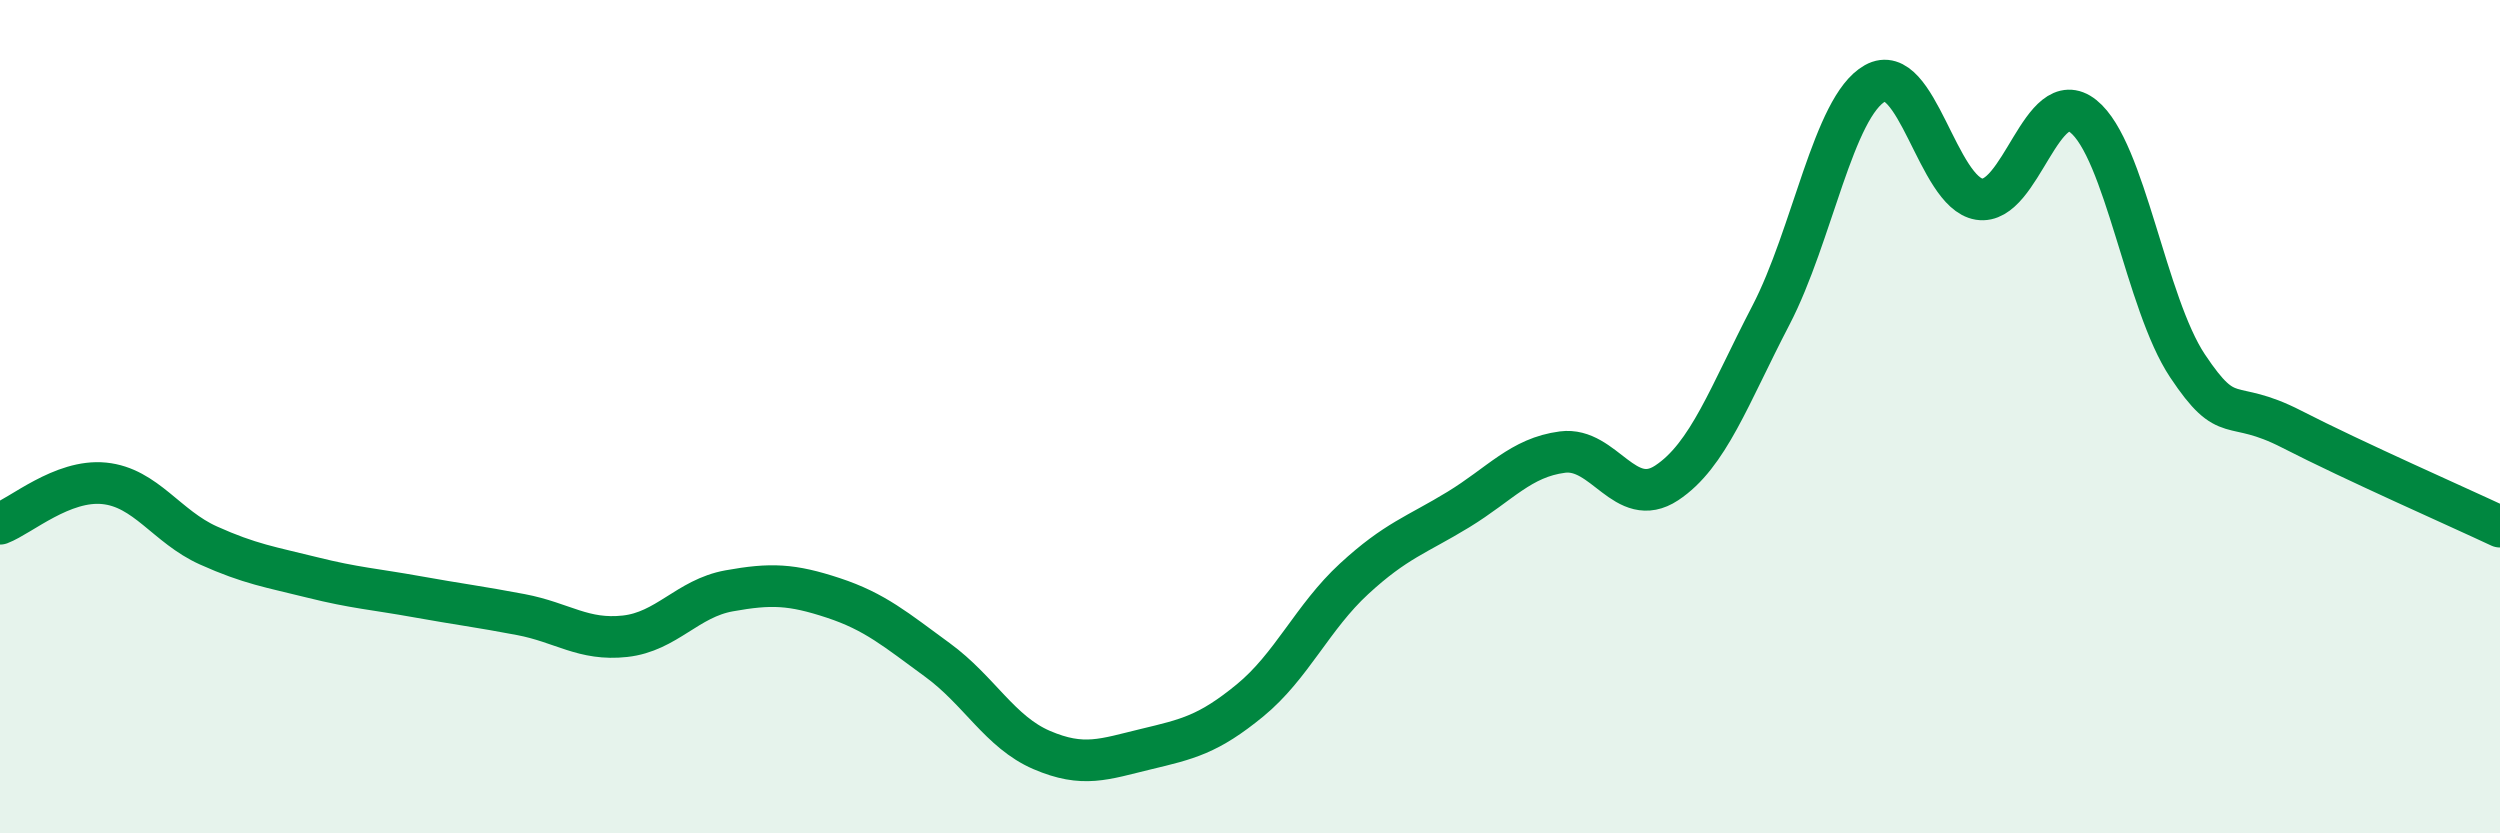
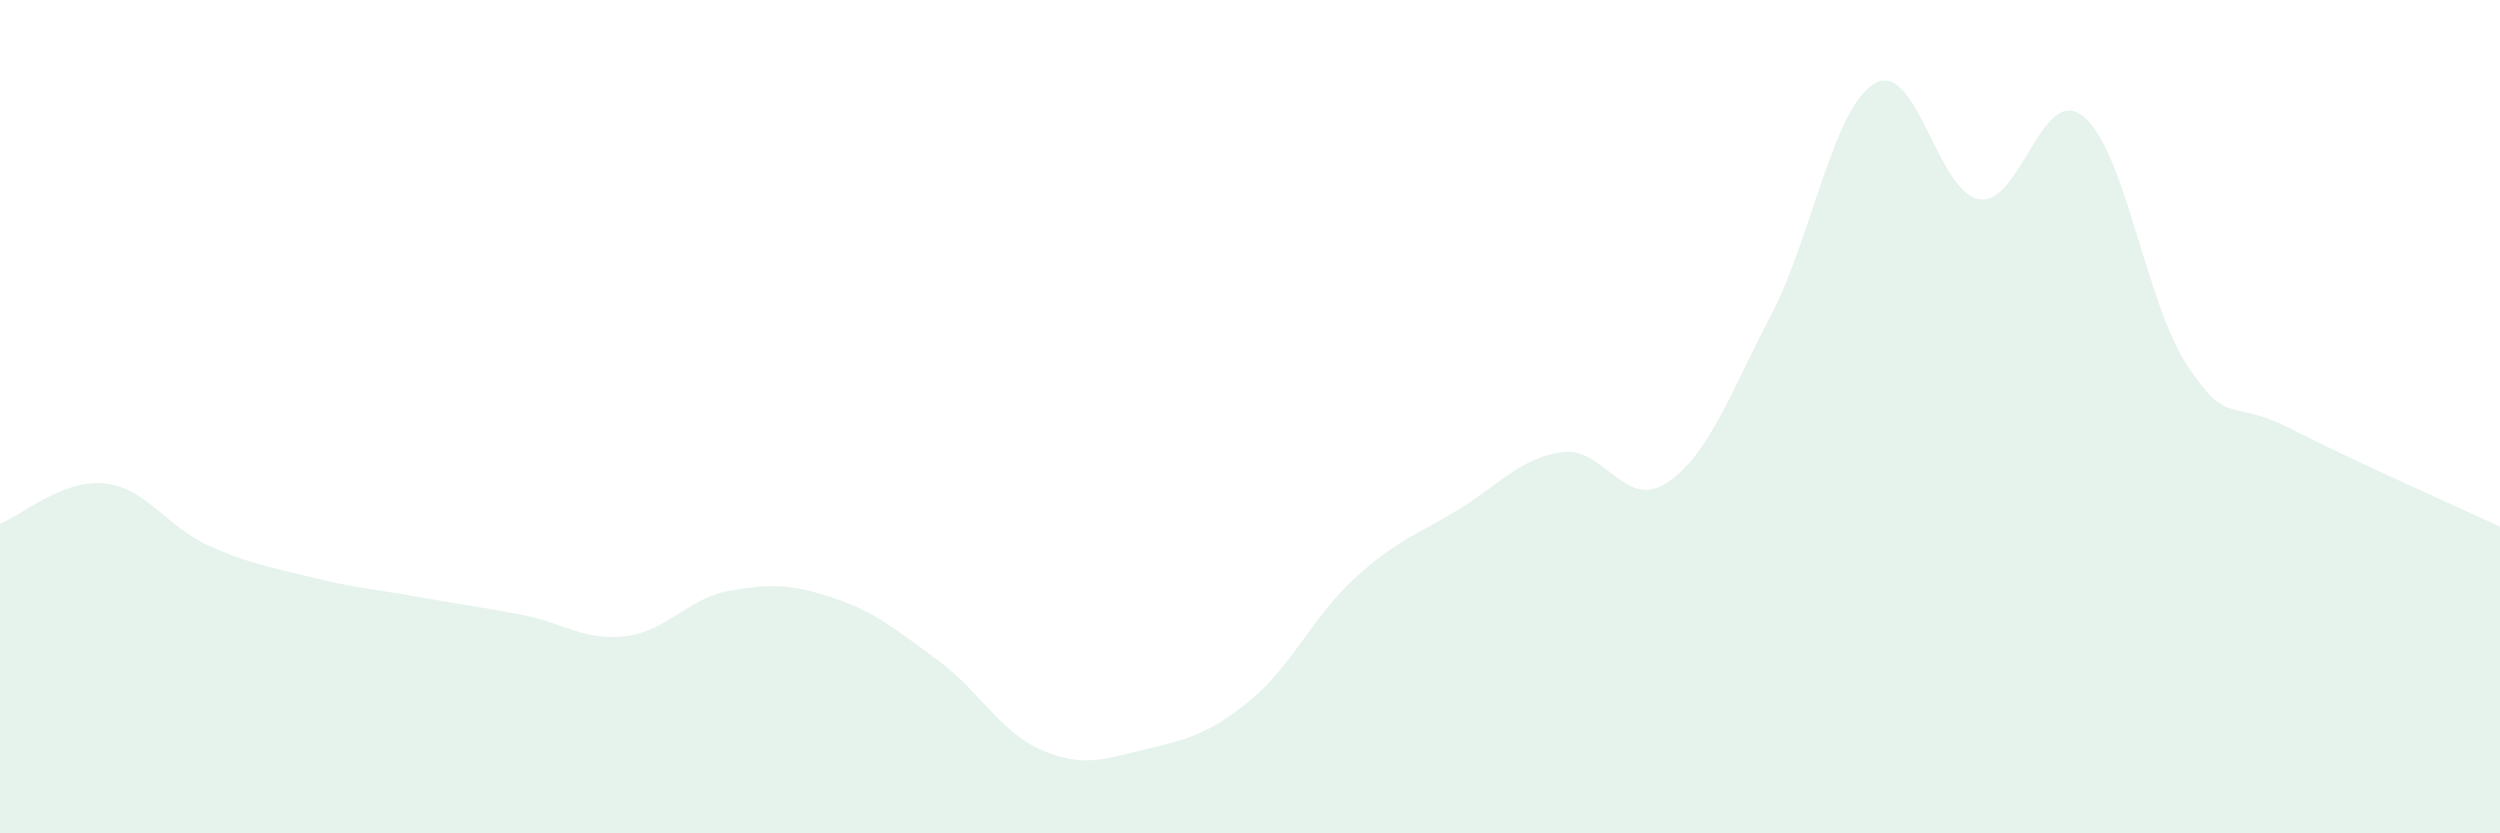
<svg xmlns="http://www.w3.org/2000/svg" width="60" height="20" viewBox="0 0 60 20">
  <path d="M 0,12.57 C 0.5,12.38 1.5,11.5 2.5,11.6 C 3.5,11.7 4,12.64 5,13.09 C 6,13.54 6.5,13.61 7.5,13.86 C 8.5,14.11 9,14.14 10,14.32 C 11,14.5 11.5,14.56 12.5,14.75 C 13.5,14.94 14,15.38 15,15.27 C 16,15.16 16.5,14.36 17.5,14.18 C 18.5,14 19,14.02 20,14.35 C 21,14.68 21.5,15.11 22.5,15.84 C 23.5,16.57 24,17.57 25,18 C 26,18.43 26.5,18.22 27.5,17.98 C 28.5,17.74 29,17.63 30,16.81 C 31,15.99 31.5,14.81 32.5,13.89 C 33.5,12.97 34,12.84 35,12.23 C 36,11.62 36.5,10.98 37.5,10.85 C 38.5,10.72 39,12.25 40,11.59 C 41,10.93 41.5,9.49 42.5,7.57 C 43.5,5.65 44,2.56 45,2 C 46,1.44 46.5,4.62 47.5,4.78 C 48.5,4.94 49,1.99 50,2.79 C 51,3.59 51.5,7.28 52.5,8.78 C 53.5,10.28 53.5,9.53 55,10.3 C 56.5,11.07 59,12.17 60,12.64L60 20L0 20Z" fill="#008740" opacity="0.1" stroke-linecap="round" stroke-linejoin="round" />
-   <path d="M 0,12.57 C 0.5,12.38 1.5,11.5 2.5,11.6 C 3.5,11.7 4,12.64 5,13.09 C 6,13.54 6.5,13.61 7.5,13.86 C 8.5,14.11 9,14.14 10,14.32 C 11,14.5 11.5,14.56 12.5,14.75 C 13.5,14.94 14,15.38 15,15.27 C 16,15.16 16.5,14.36 17.5,14.18 C 18.5,14 19,14.02 20,14.35 C 21,14.68 21.5,15.11 22.5,15.84 C 23.5,16.57 24,17.57 25,18 C 26,18.43 26.5,18.22 27.5,17.98 C 28.5,17.74 29,17.63 30,16.81 C 31,15.99 31.5,14.81 32.5,13.89 C 33.5,12.97 34,12.84 35,12.23 C 36,11.62 36.5,10.98 37.5,10.85 C 38.5,10.72 39,12.25 40,11.59 C 41,10.93 41.5,9.49 42.5,7.57 C 43.5,5.65 44,2.56 45,2 C 46,1.44 46.5,4.62 47.5,4.78 C 48.5,4.94 49,1.99 50,2.79 C 51,3.59 51.5,7.28 52.5,8.78 C 53.5,10.28 53.5,9.53 55,10.3 C 56.5,11.07 59,12.17 60,12.64" stroke="#008740" stroke-width="1" fill="none" stroke-linecap="round" stroke-linejoin="round" />
</svg>